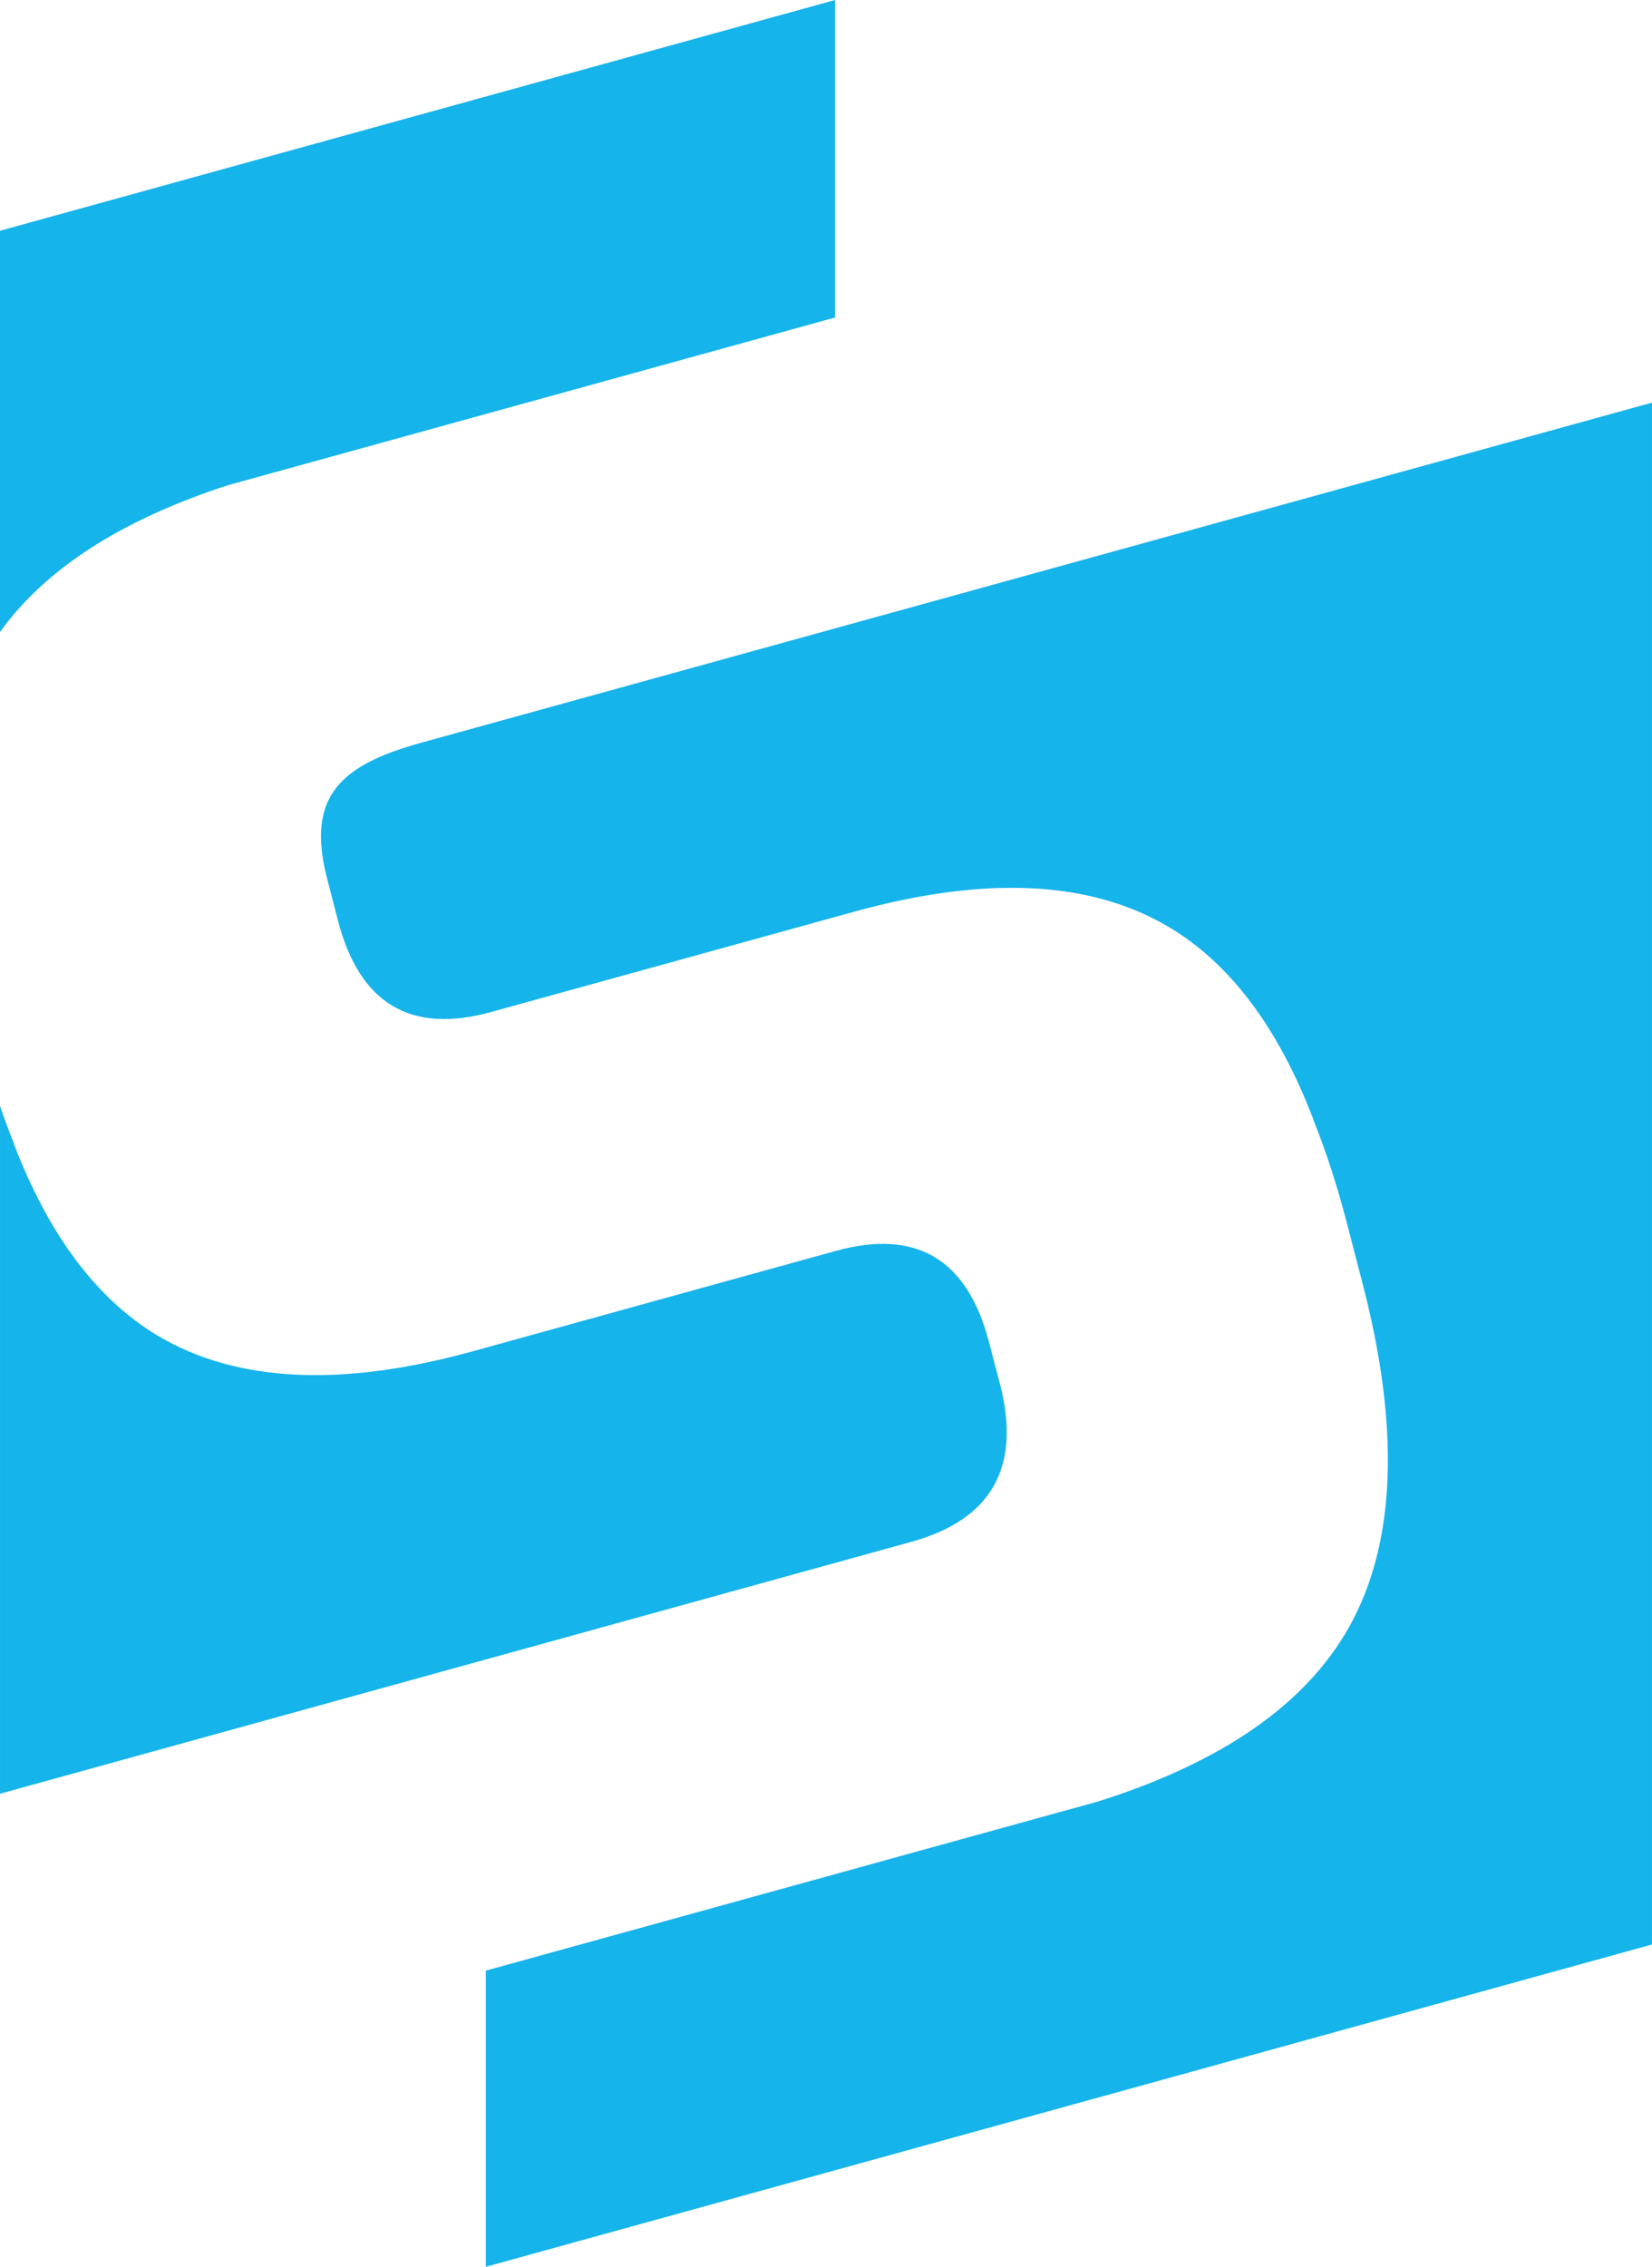
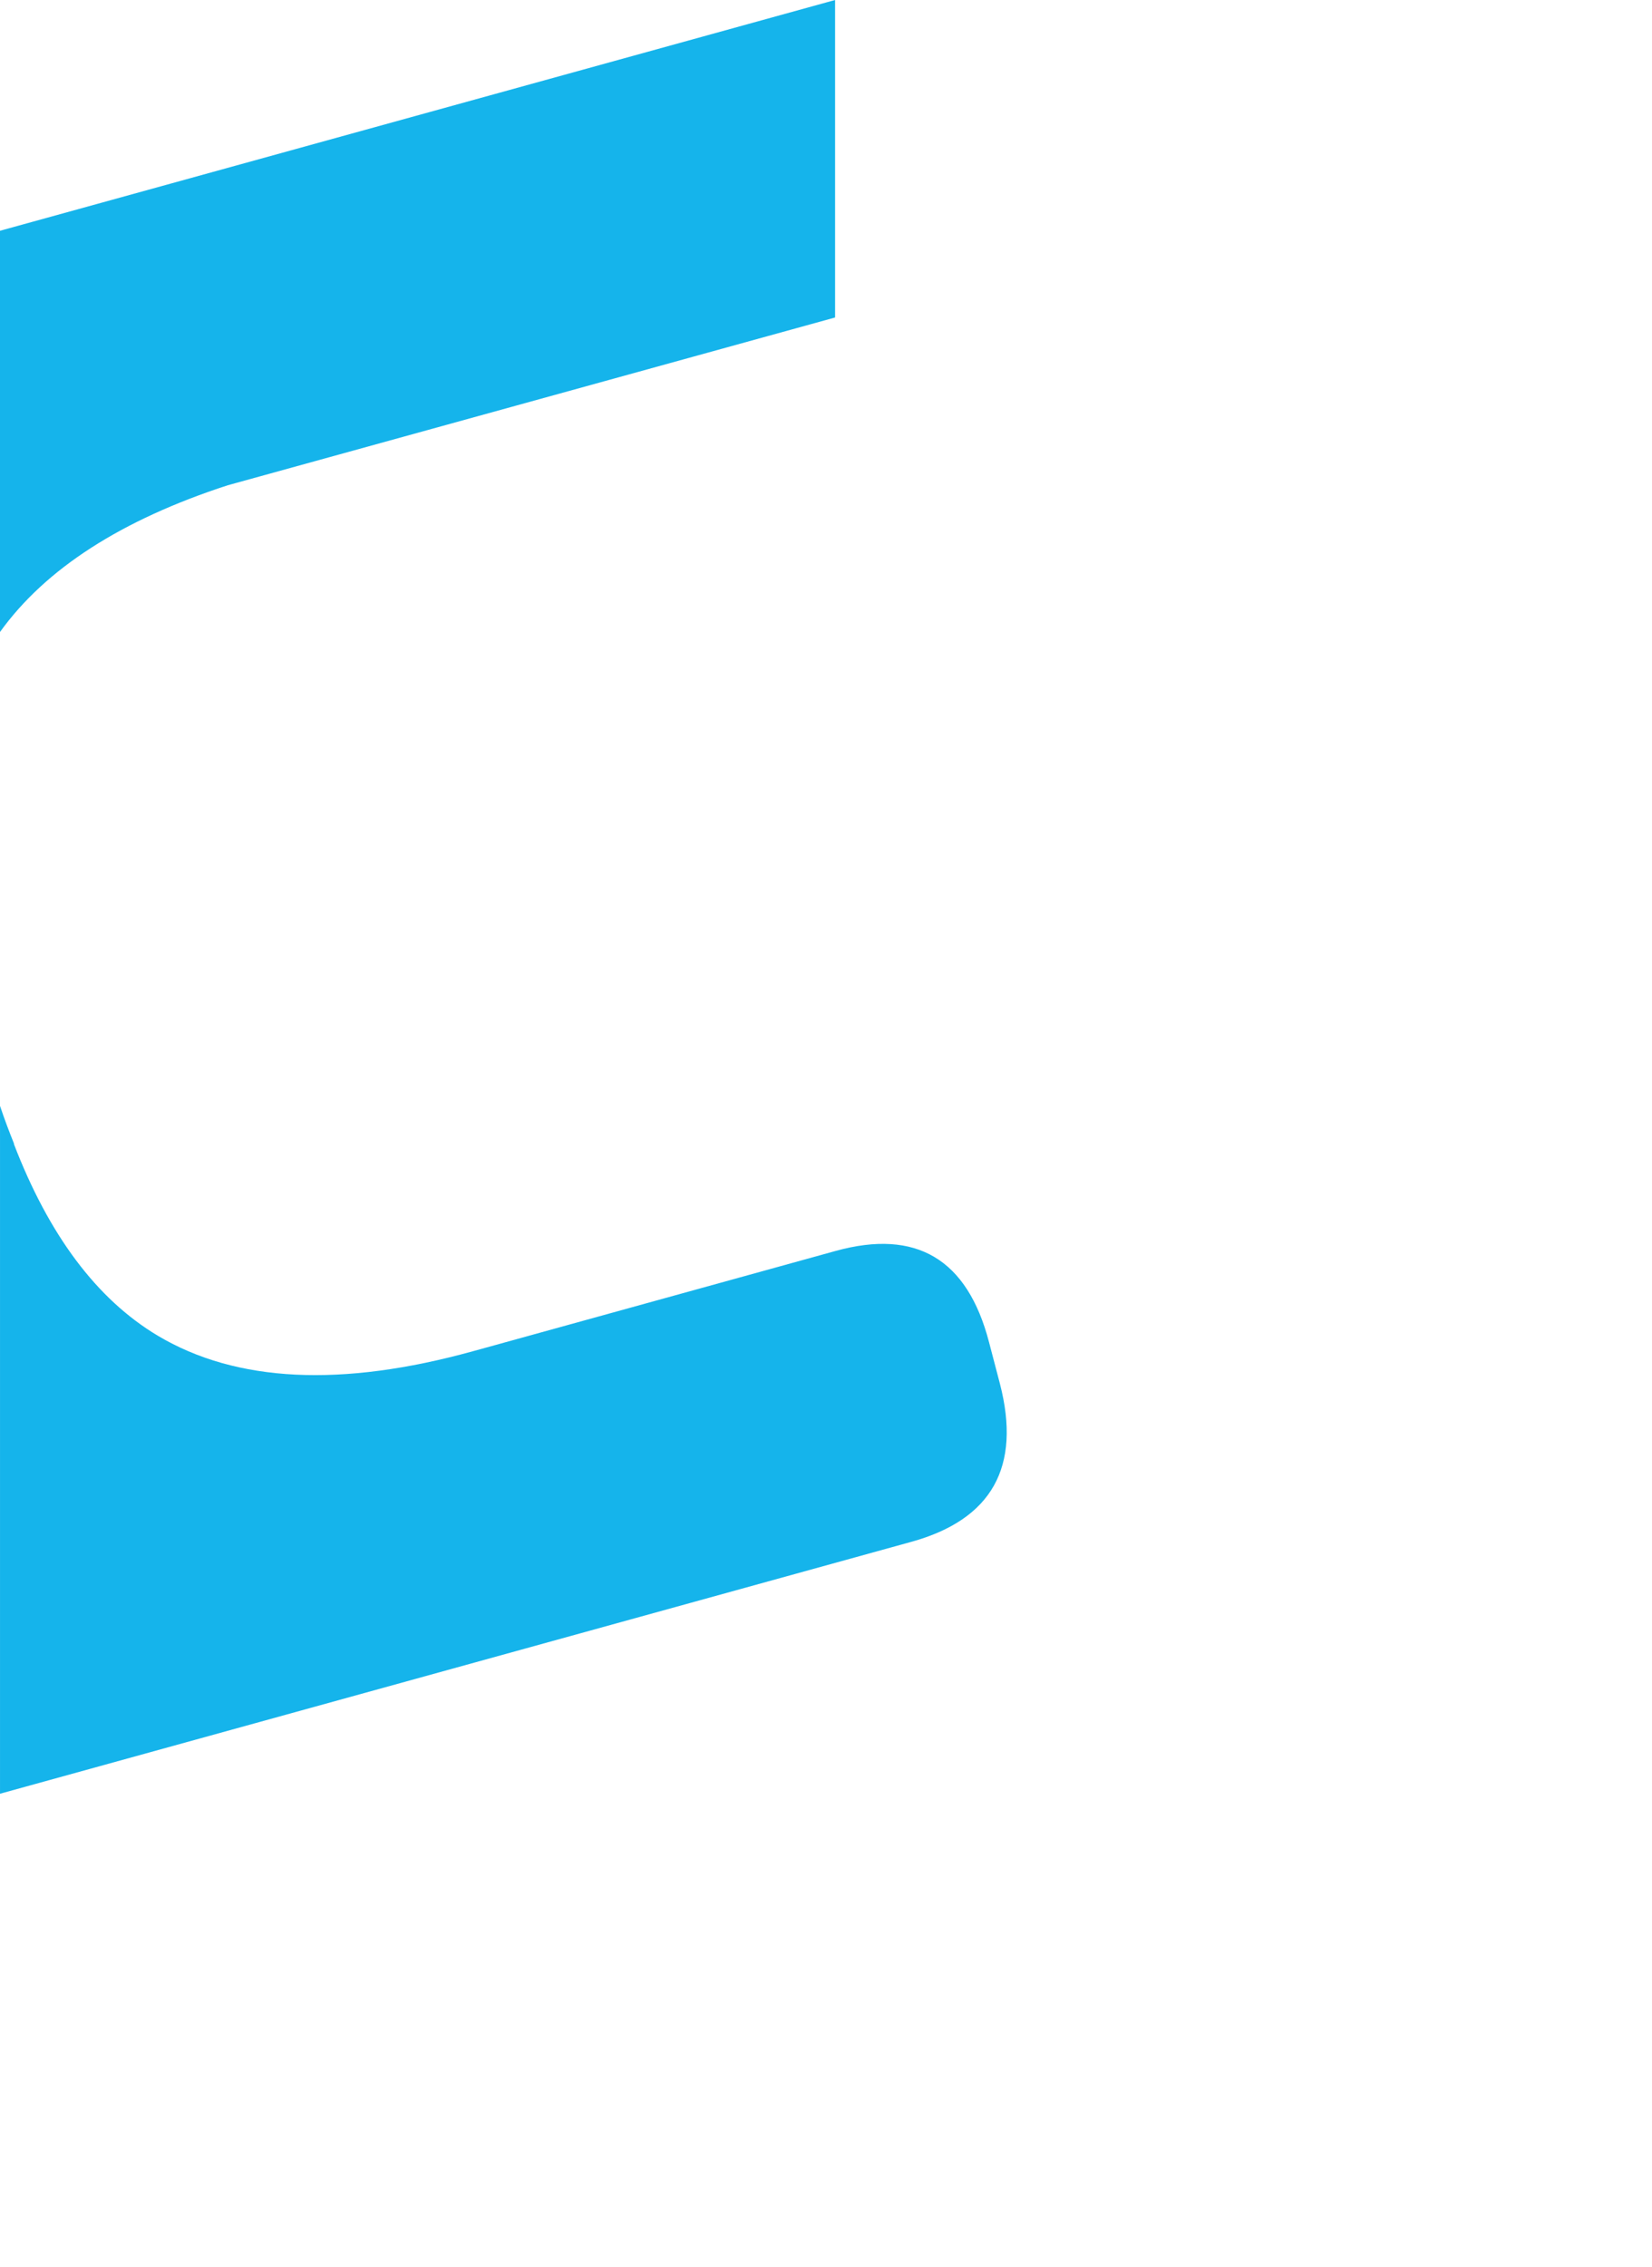
<svg xmlns="http://www.w3.org/2000/svg" version="1.1" id="Layer_1" x="0px" y="0px" width="140px" height="192.005px" viewBox="-0.001 -0.003 140 192.005" enable-background="new -0.001 -0.003 140 192.005" xml:space="preserve">
  <g>
    <path fill="#15B4EB" d="M84.739,117.207l-0.924-3.522c-1.836-7.039-6.161-9.614-12.993-7.73l-29.152,8.058l-1.579,0.435   c-11.162,3.086-20.062,2.644-26.702-1.3c-5.197-3.096-9.25-8.545-12.215-16.255l0.021-0.004c-0.417-1.033-0.824-2.105-1.195-3.218   v58.263l77.228-21.337C84.059,128.708,86.562,124.246,84.739,117.207z" />
    <path fill="#15B4EB" d="M19.295,41.102L70.769,26.89V-0.003L-0.001,19.544V53.53C3.853,48.17,10.291,44.03,19.295,41.102z" />
-     <path fill="#15B4EB" d="M35.707,62.905c-6.819,1.888-9.81,4.514-7.976,11.557l0.912,3.521c1.834,7.046,6.159,9.622,12.993,7.73   l29.152-8.05l1.584-0.438c11.157-3.083,20.056-2.645,26.697,1.304c5.195,3.091,9.262,8.535,12.219,16.25l-0.013,0.004   c1.056,2.618,2,5.496,2.824,8.653l1.373,5.282c3.194,12.313,2.819,22.013-1.134,29.078c-3.67,6.554-10.775,11.482-21.298,14.799   l-51.869,14.323v25.085c0.156-0.043,98.826-27.3,98.826-27.3V34.102L35.707,62.905z" />
  </g>
</svg>